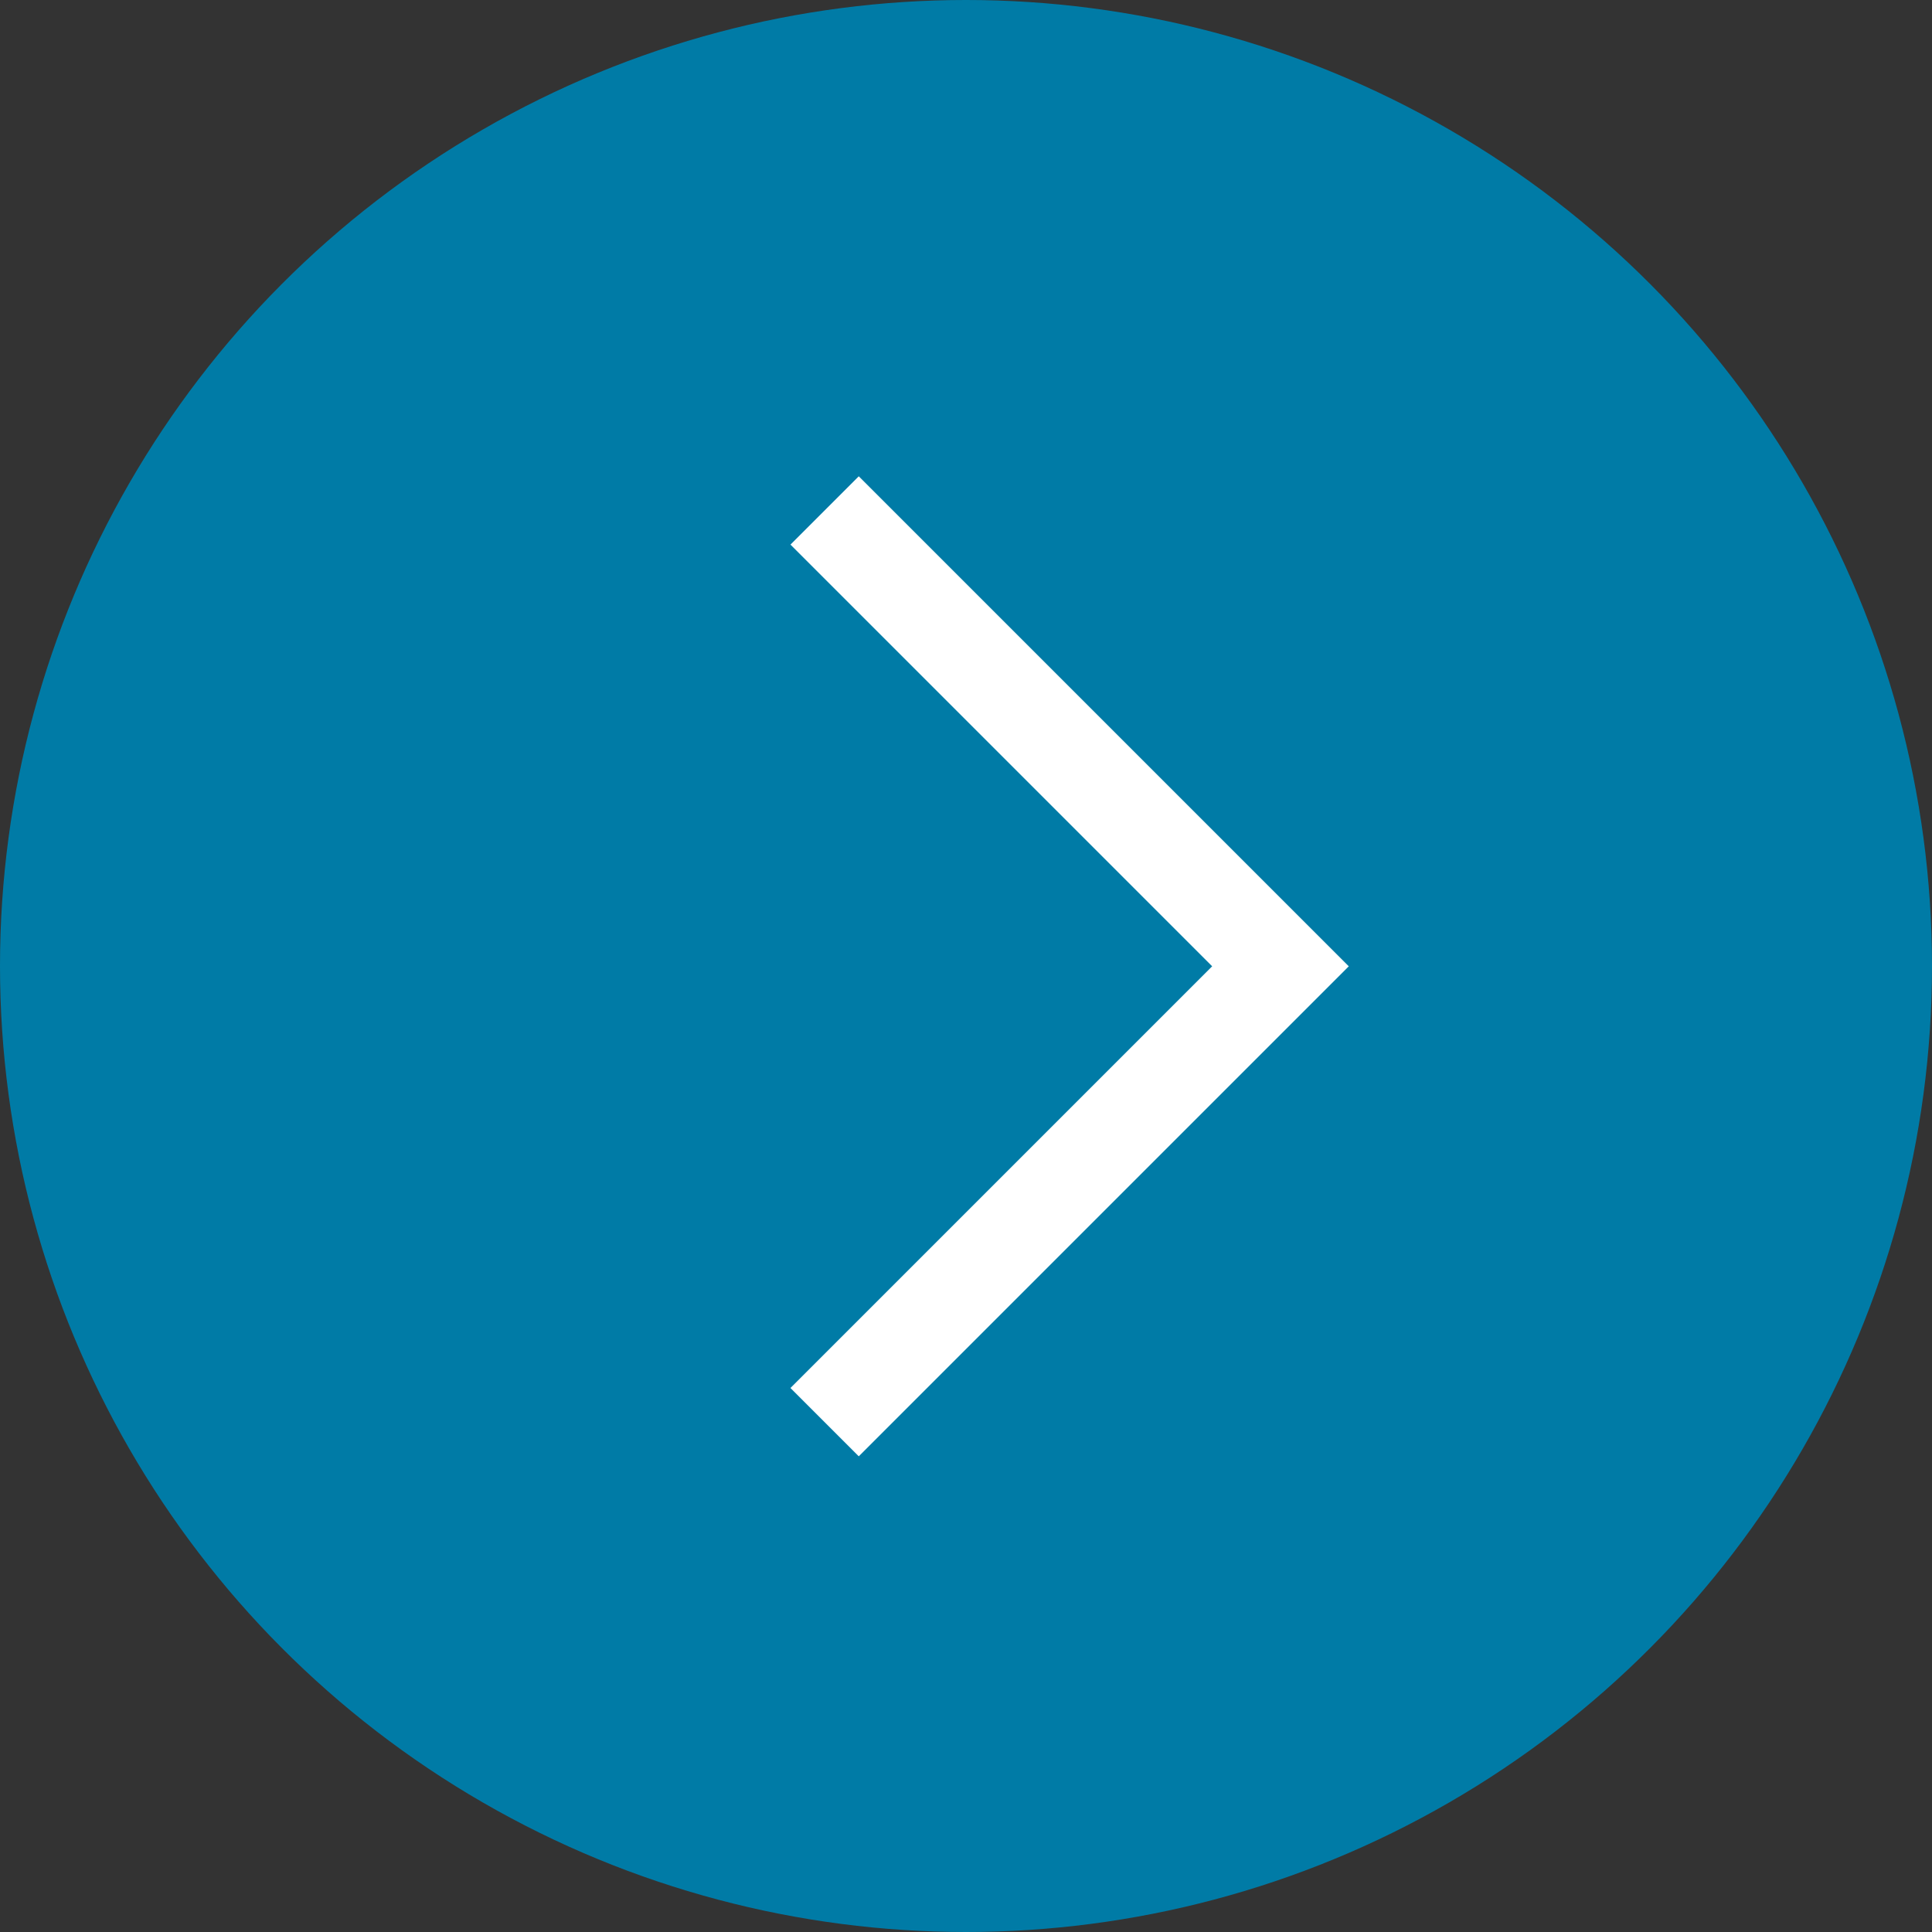
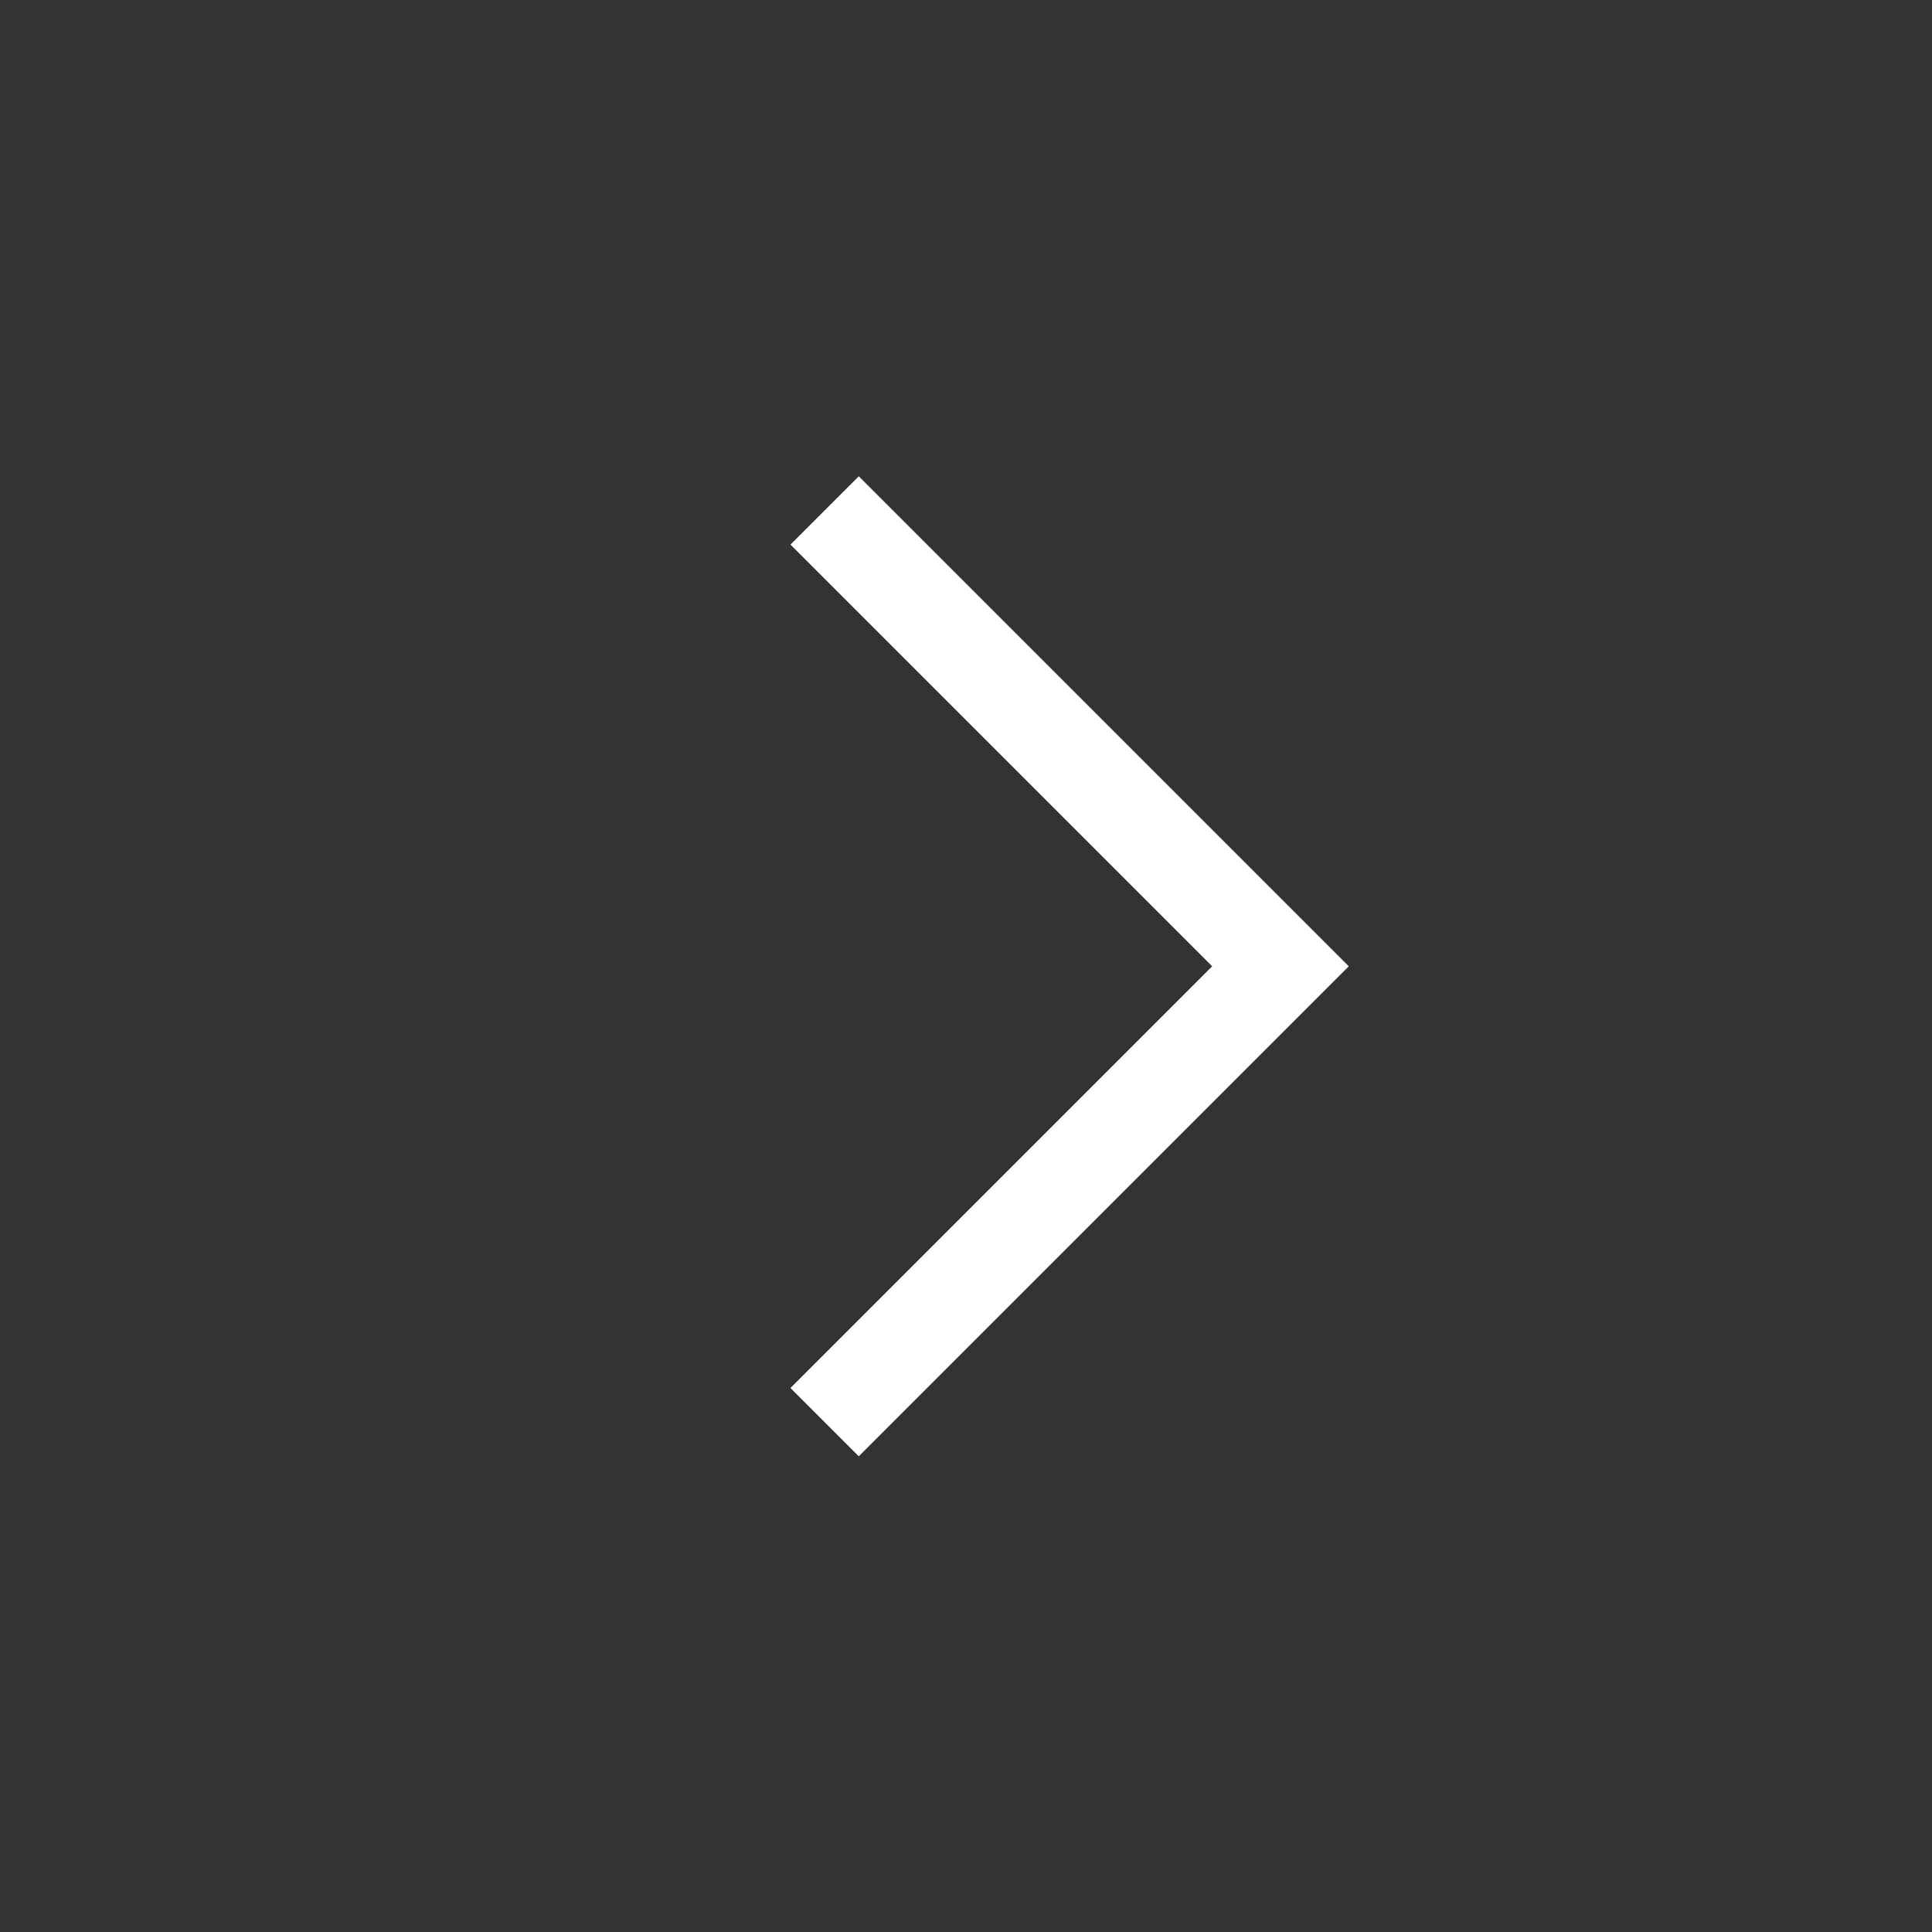
<svg xmlns="http://www.w3.org/2000/svg" id="a" data-name="Laag 1" viewBox="0 0 1024 1024">
  <rect x="0" y="0" width="1024" height="1024" fill="#333333" stroke="none" />
  <defs>
    <style>
      .d {
        fill: #007ba6;
      }

      .d, .e {
        stroke-width: 0px;
      }

      .e {
        fill: #fff;
      }
    </style>
  </defs>
  <g id="b" data-name="Group 5522">
-     <circle class="d" cx="512" cy="512" r="512" />
-   </g>
+     </g>
  <path id="c" data-name="Path 5382" class="e" d="m418.964,288.652l36.204-36.204,259.712,259.712-259.712,259.712-36.204-36.204,223.508-223.508-223.508-223.508Z" />
</svg>